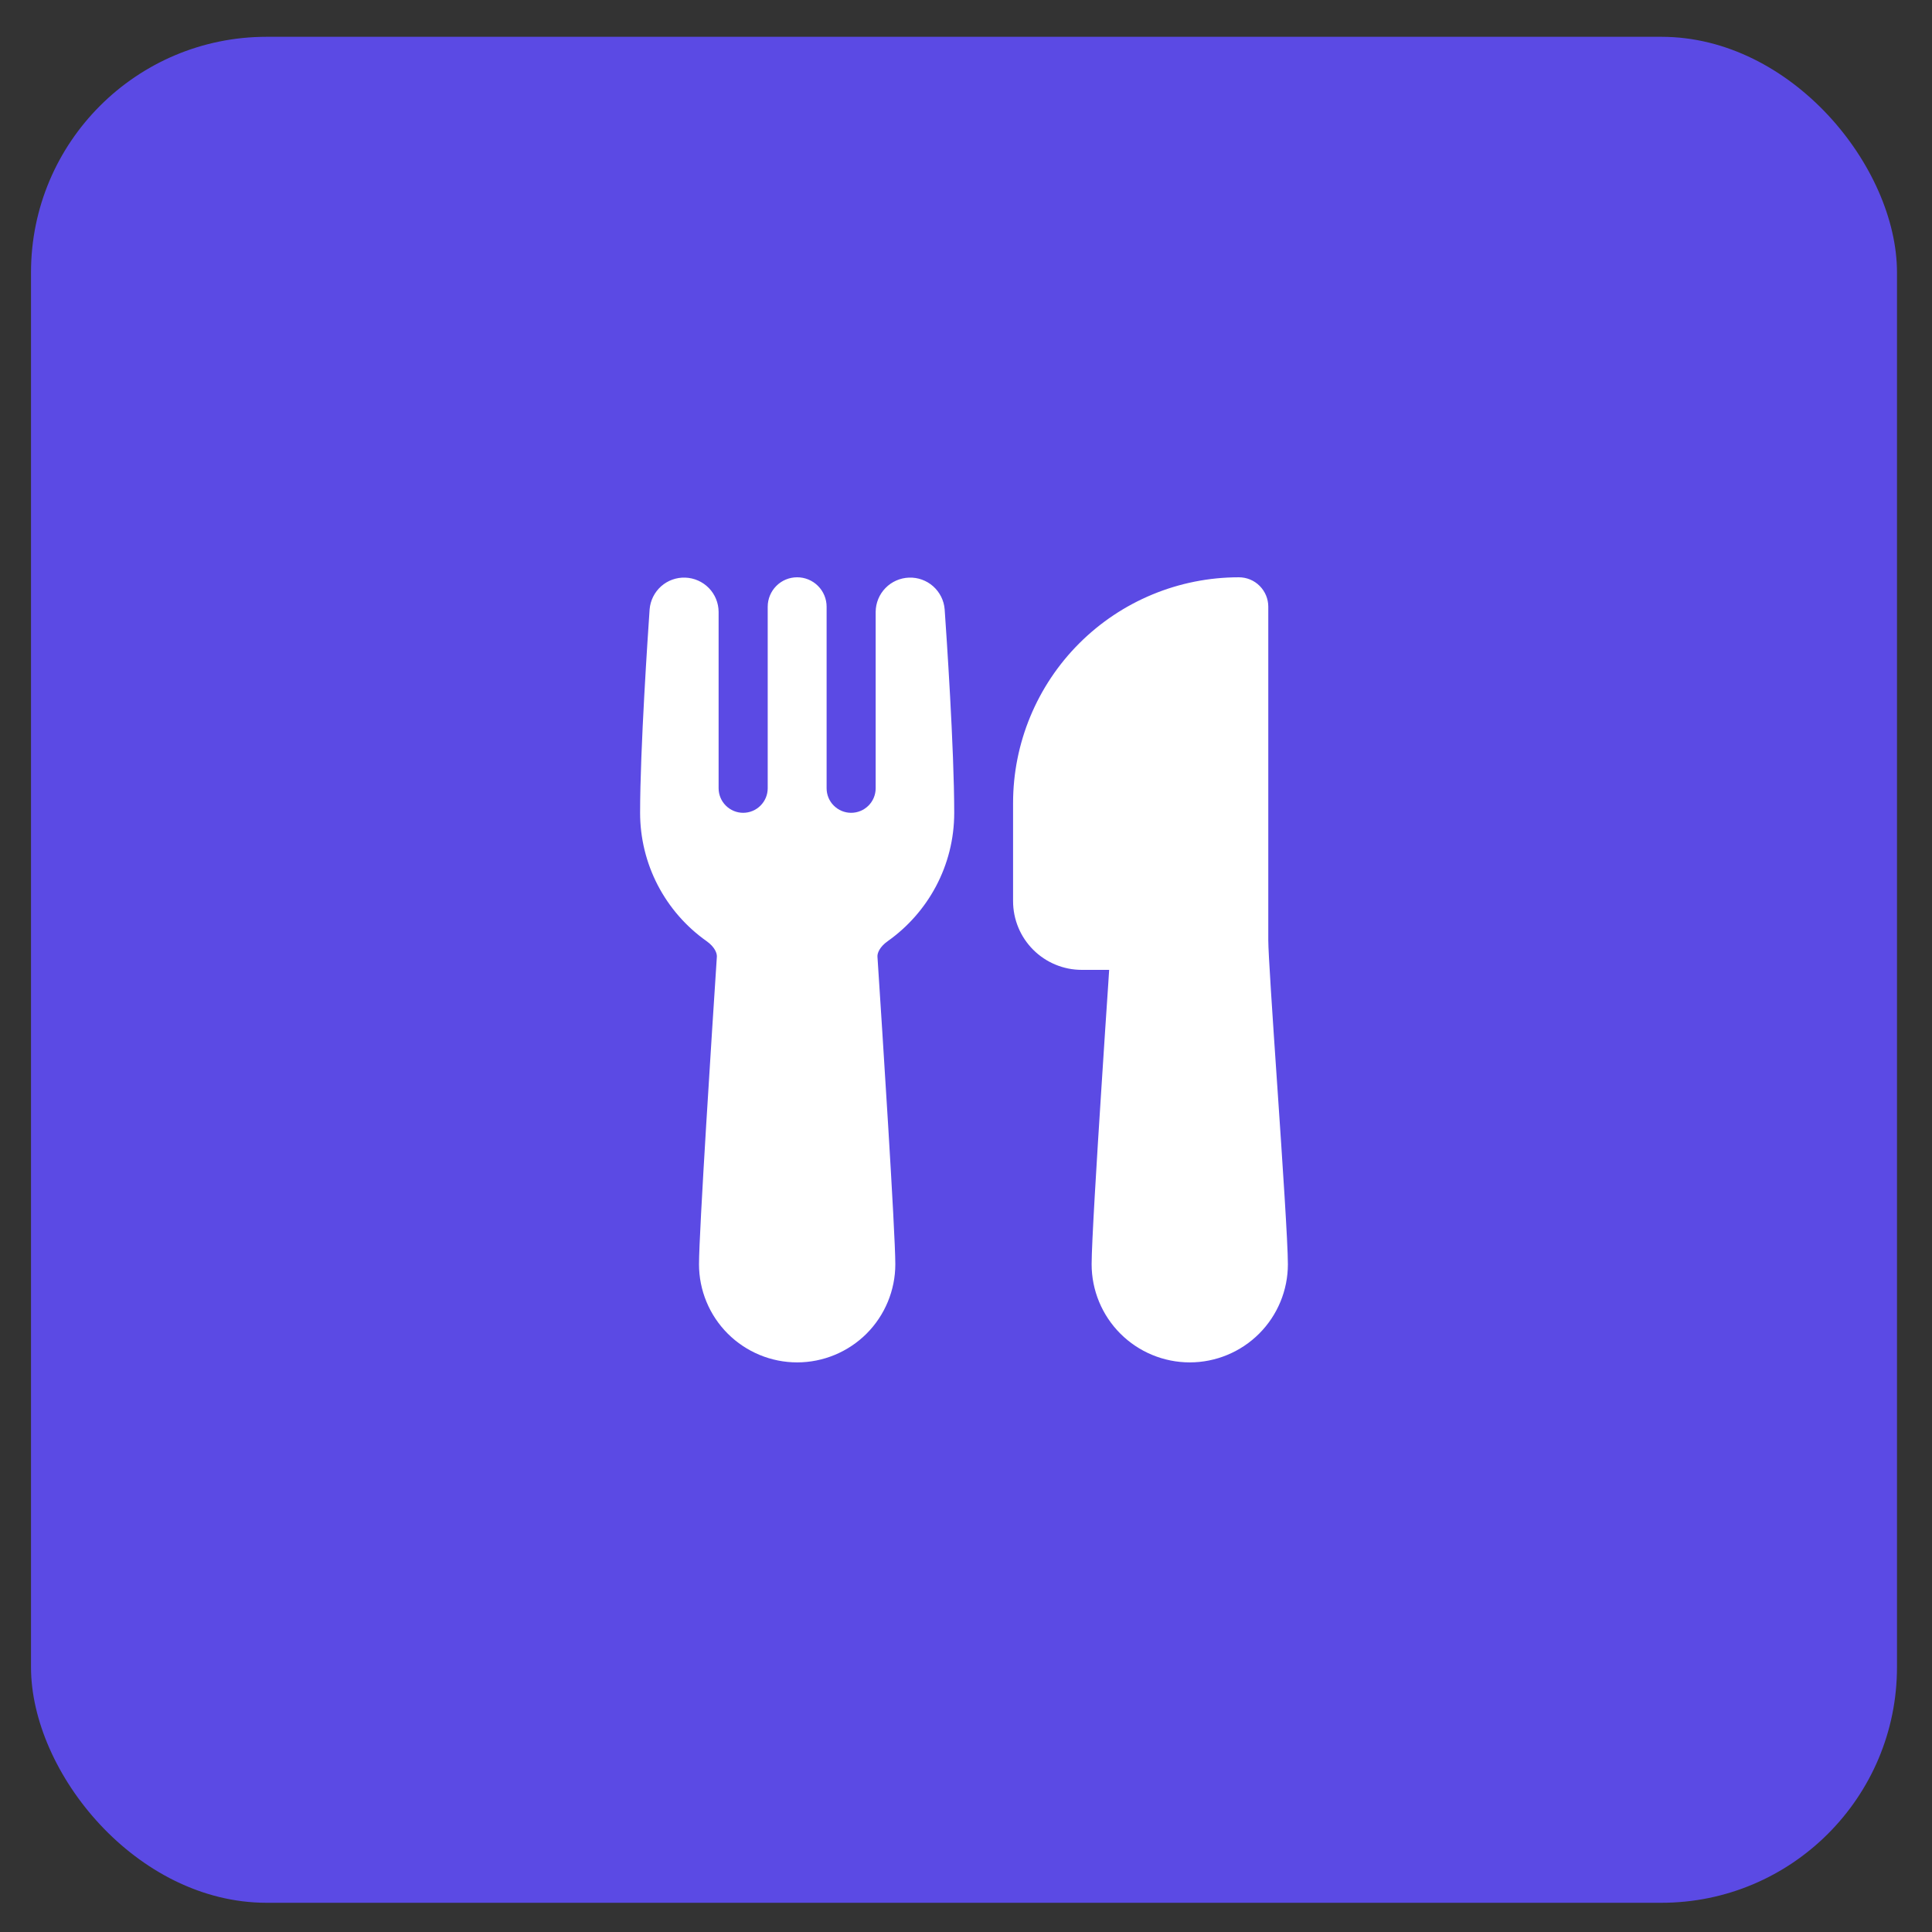
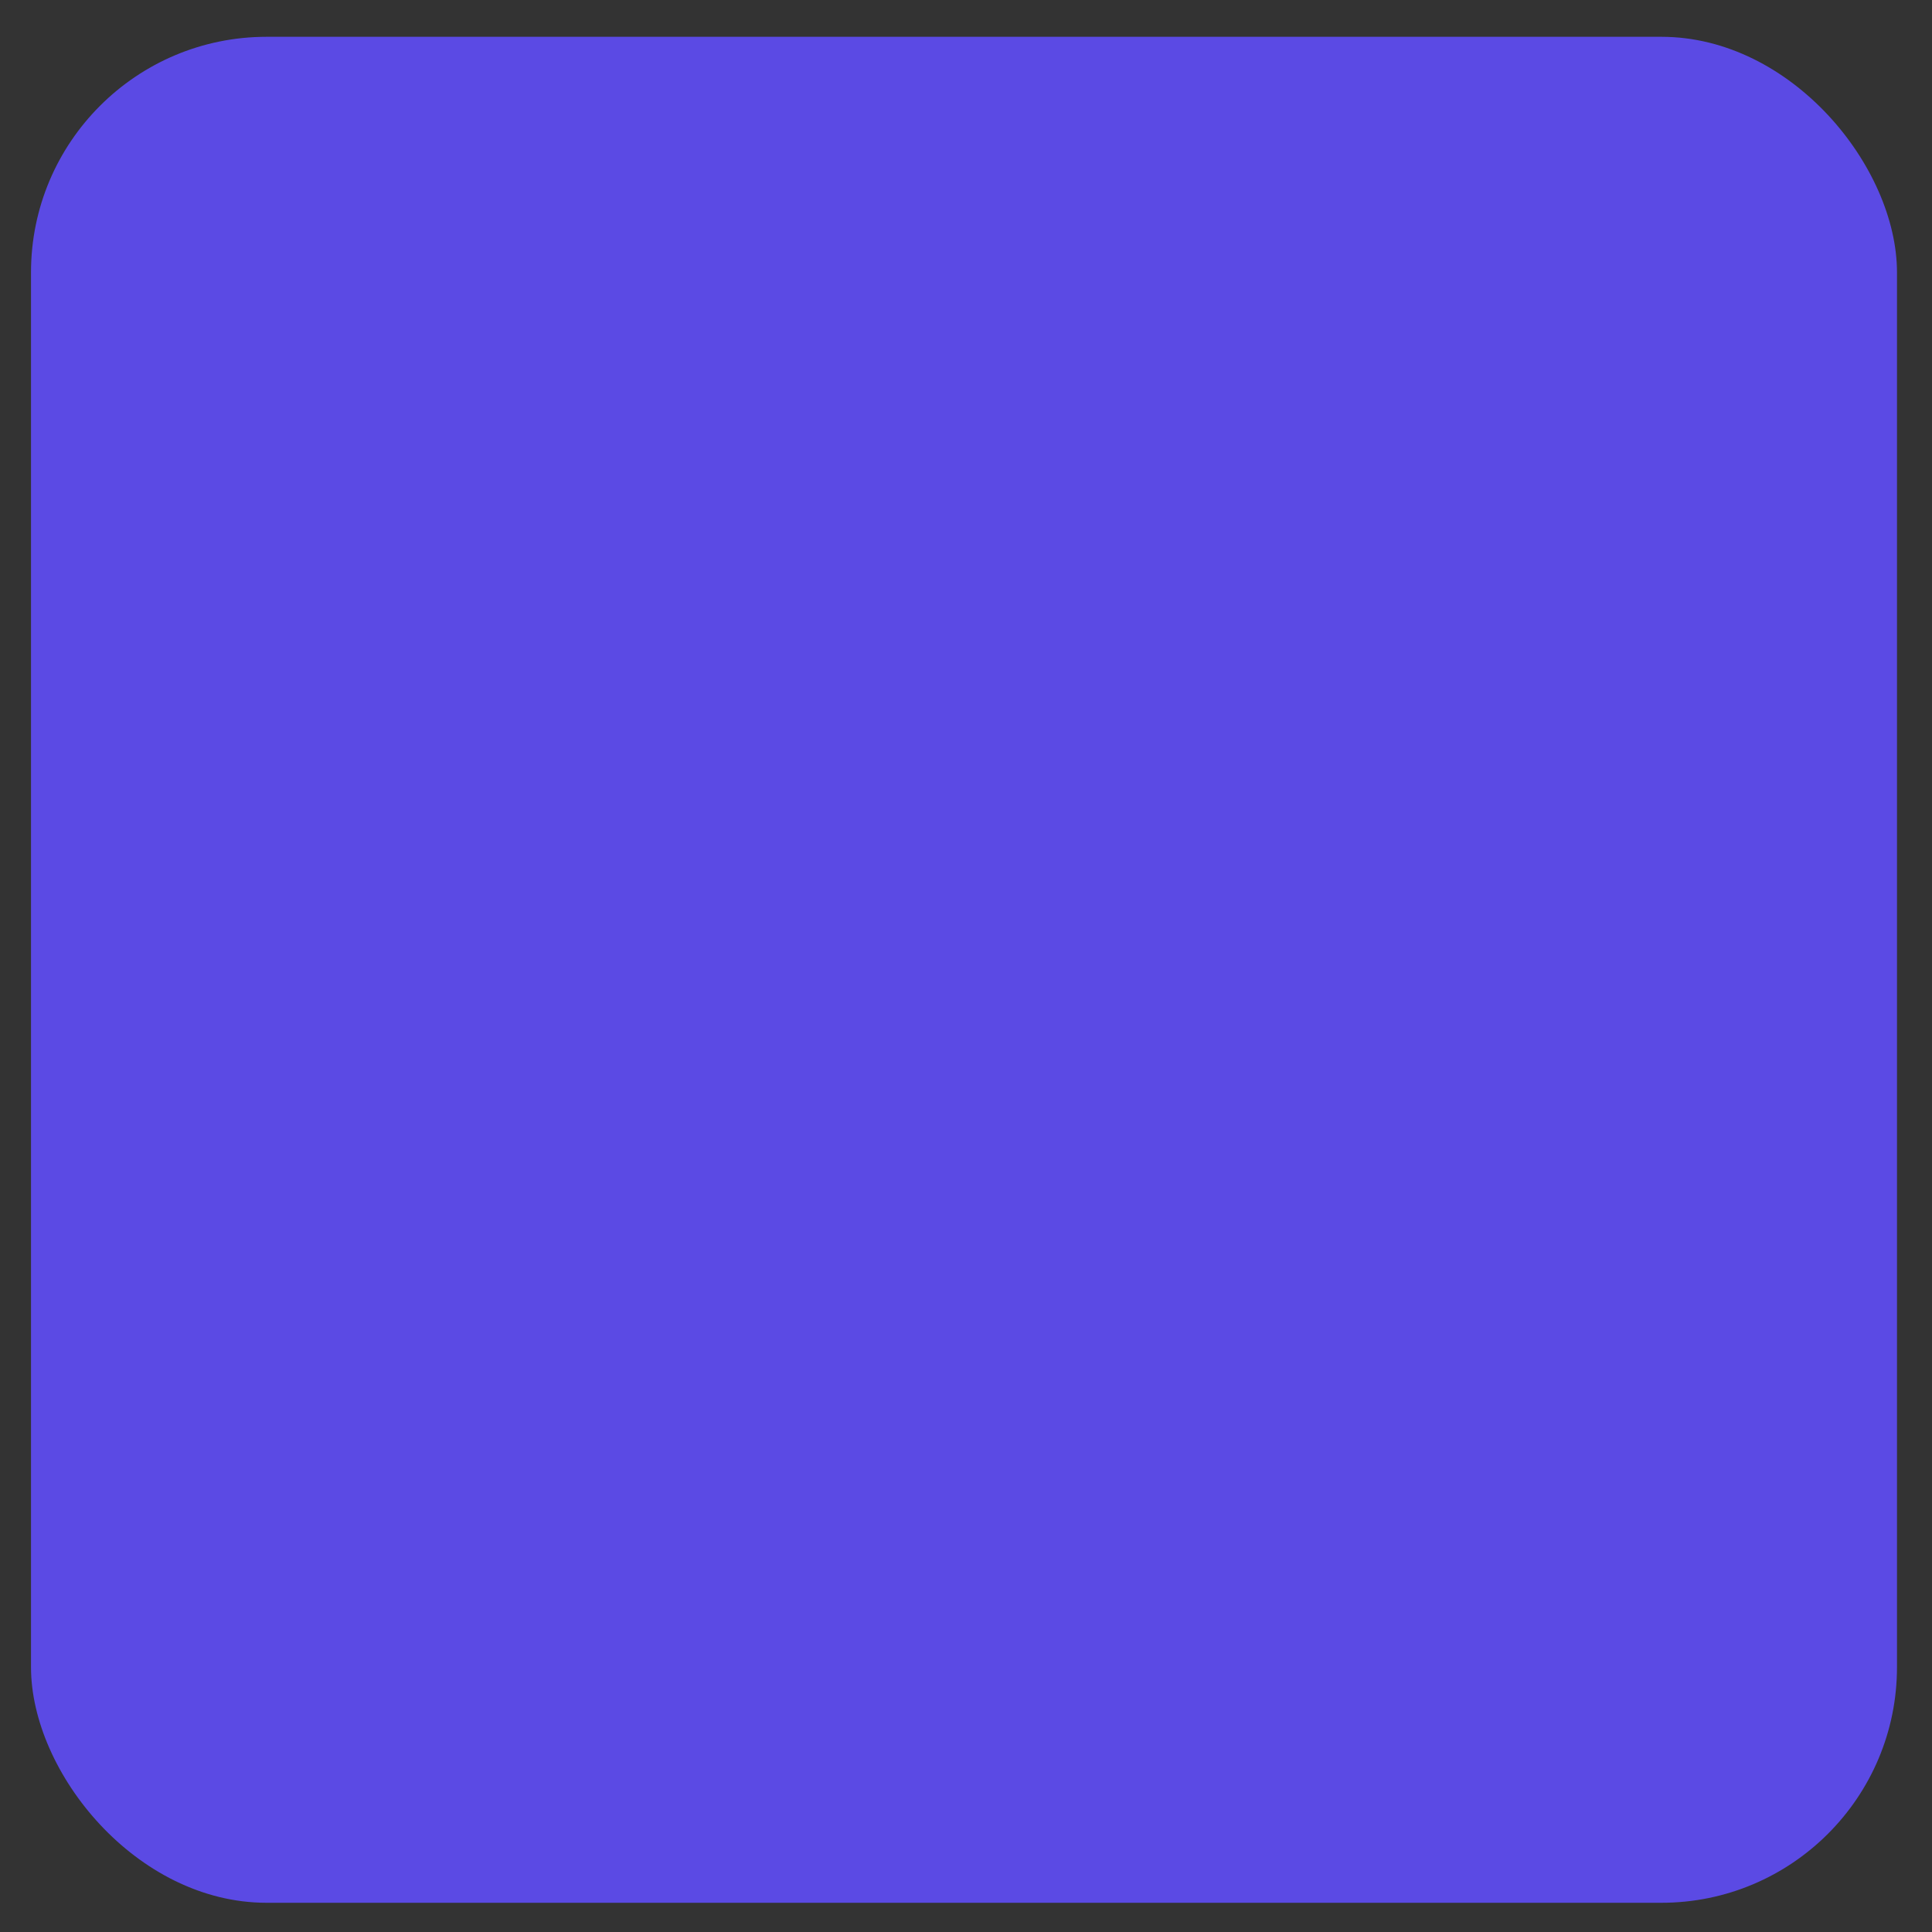
<svg xmlns="http://www.w3.org/2000/svg" width="41" height="41" viewBox="0 0 41 41" fill="none">
  <rect x="0" y="0" width="41" height="41" fill="#333333" stroke="none" />
  <rect x="0.658" y="0.781" width="39.599" height="39.599" rx="5" fill="#5B4AE4" />
-   <path d="M13.786 12.93C13.802 12.742 13.889 12.568 14.03 12.442C14.171 12.317 14.355 12.251 14.544 12.258C14.732 12.265 14.911 12.344 15.043 12.479C15.174 12.614 15.249 12.795 15.25 12.984V16.728C15.25 16.866 15.305 16.999 15.403 17.096C15.501 17.194 15.633 17.249 15.771 17.249C15.909 17.249 16.042 17.194 16.139 17.096C16.237 16.999 16.292 16.866 16.292 16.728V12.875C16.292 12.71 16.358 12.551 16.475 12.434C16.592 12.316 16.751 12.251 16.917 12.251C17.082 12.251 17.241 12.316 17.359 12.434C17.476 12.551 17.542 12.71 17.542 12.875V16.728C17.542 16.866 17.596 16.999 17.694 17.096C17.792 17.194 17.924 17.249 18.062 17.249C18.201 17.249 18.333 17.194 18.431 17.096C18.528 16.999 18.583 16.866 18.583 16.728V12.984C18.585 12.795 18.659 12.614 18.791 12.479C18.922 12.344 19.101 12.265 19.29 12.258C19.478 12.251 19.662 12.317 19.803 12.442C19.944 12.568 20.032 12.742 20.047 12.93C20.083 13.44 20.25 15.892 20.25 17.25C20.25 18.374 19.691 19.369 18.84 19.972C18.66 20.099 18.616 20.234 18.621 20.302C18.723 21.867 19 26.15 19 26.829C19 27.381 18.78 27.911 18.39 28.302C17.999 28.692 17.469 28.912 16.917 28.912C16.364 28.912 15.835 28.692 15.444 28.302C15.053 27.911 14.834 27.381 14.834 26.829C14.834 26.149 15.11 21.867 15.213 20.302C15.217 20.234 15.174 20.099 14.994 19.972C14.558 19.664 14.203 19.256 13.957 18.782C13.712 18.309 13.584 17.783 13.584 17.25C13.584 15.892 13.751 13.44 13.786 12.93ZM21.499 17.041C21.499 15.771 22.004 14.552 22.902 13.654C23.801 12.755 25.02 12.251 26.29 12.251C26.456 12.251 26.615 12.316 26.732 12.434C26.849 12.551 26.915 12.71 26.915 12.875V19.957C26.915 20.222 27.003 21.536 27.102 22.992L27.107 23.061C27.215 24.651 27.331 26.38 27.331 26.829C27.331 27.381 27.112 27.911 26.721 28.302C26.331 28.692 25.801 28.912 25.249 28.912C24.696 28.912 24.166 28.692 23.776 28.302C23.385 27.911 23.166 27.381 23.166 26.829C23.166 26.401 23.272 24.653 23.376 23.051C23.427 22.242 23.48 21.458 23.519 20.877L23.538 20.582H22.957C22.766 20.582 22.576 20.545 22.399 20.471C22.222 20.398 22.062 20.291 21.926 20.155C21.791 20.02 21.683 19.859 21.61 19.682C21.537 19.505 21.499 19.316 21.499 19.124V17.041Z" fill="white" />
</svg>